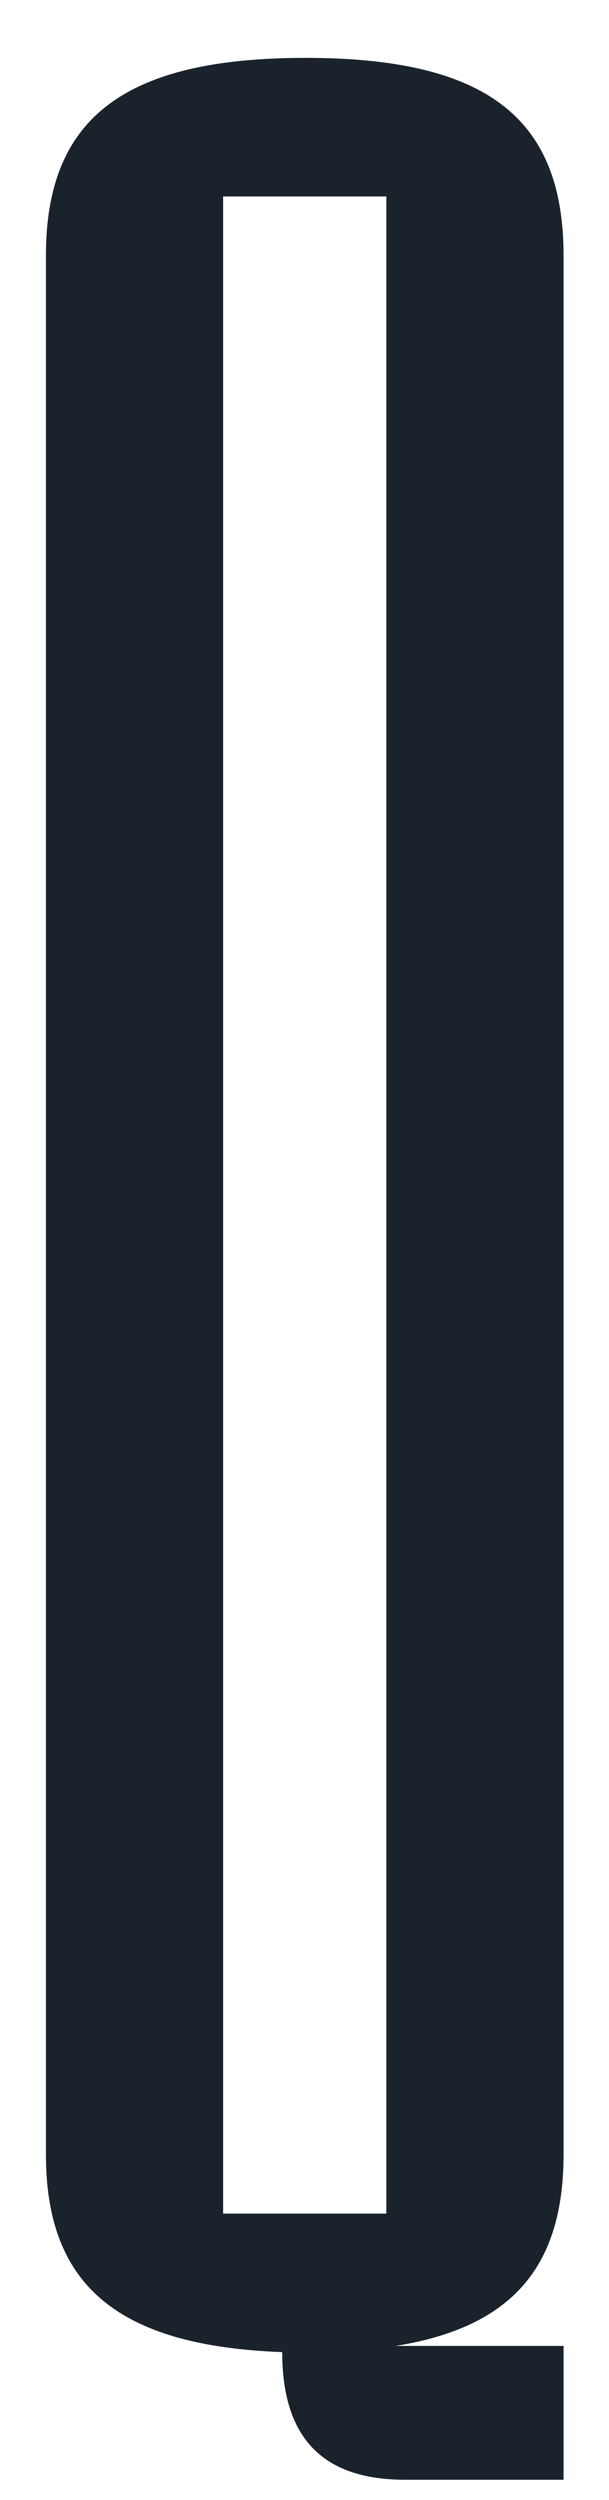
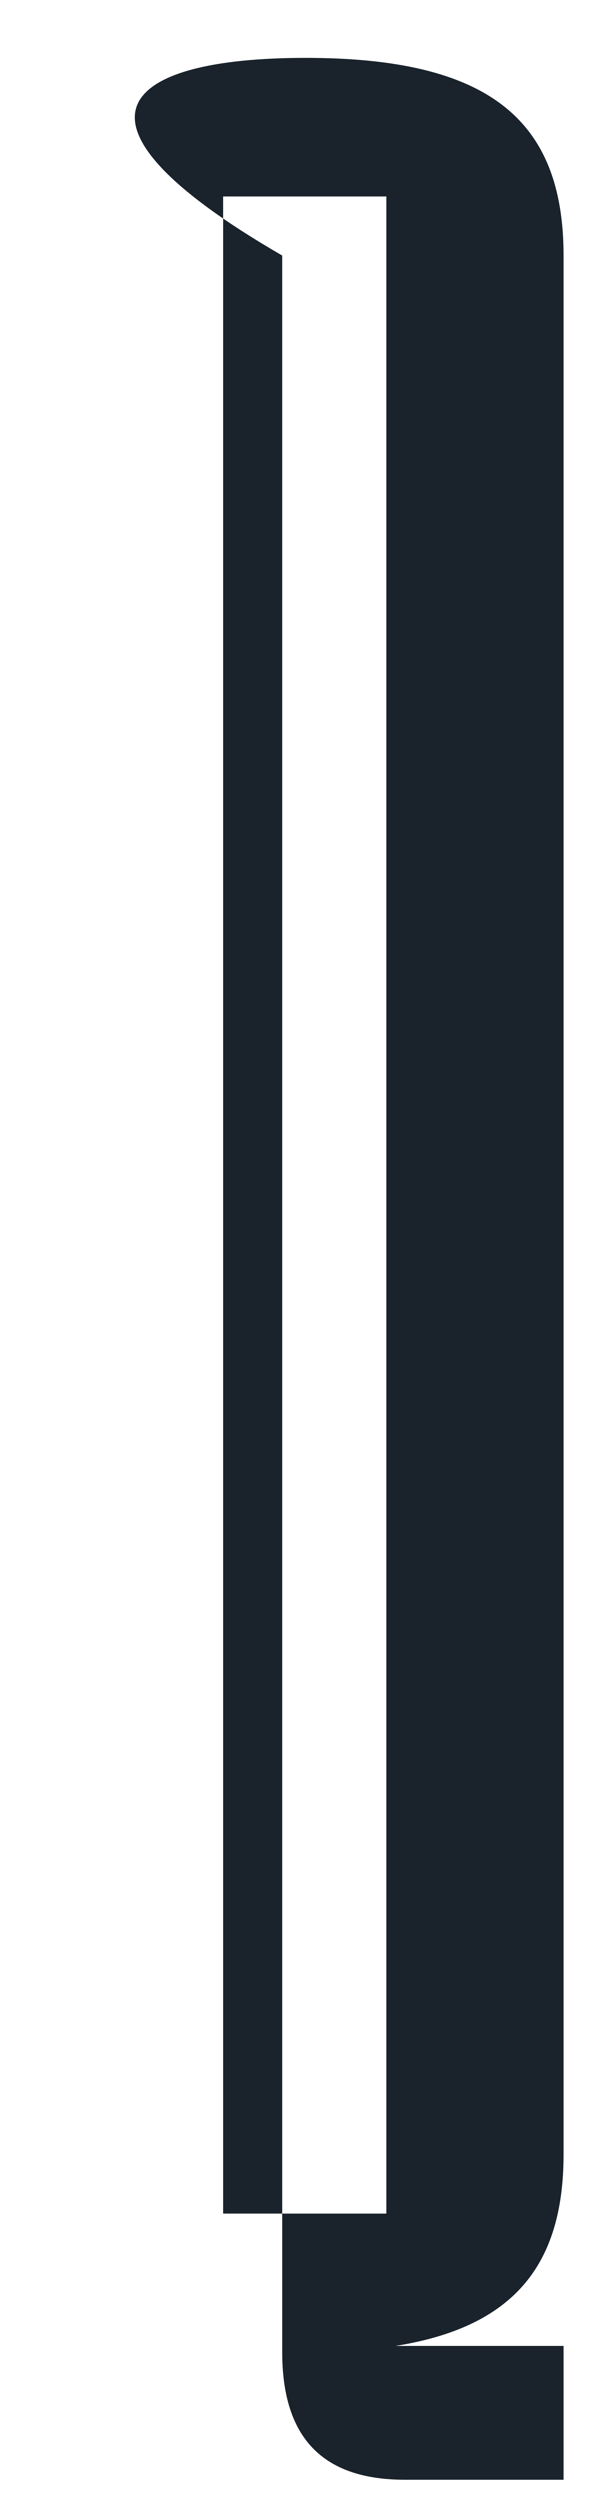
<svg xmlns="http://www.w3.org/2000/svg" width="10" height="41" viewBox="0 0 10 41" fill="none">
-   <path d="M6.497 38.473H9.254V40.668H6.65C5.297 40.668 4.634 39.979 4.634 38.575C1.928 38.473 0.754 37.477 0.754 35.333V4.191C0.754 1.945 2.03 0.949 5.017 0.949C8.003 0.949 9.254 1.945 9.254 4.191V35.333C9.254 37.171 8.412 38.166 6.497 38.473ZM3.664 36.303H6.344V3.222H3.664V36.303Z" fill="#1A232C" />
+   <path d="M6.497 38.473H9.254V40.668H6.65C5.297 40.668 4.634 39.979 4.634 38.575V4.191C0.754 1.945 2.03 0.949 5.017 0.949C8.003 0.949 9.254 1.945 9.254 4.191V35.333C9.254 37.171 8.412 38.166 6.497 38.473ZM3.664 36.303H6.344V3.222H3.664V36.303Z" fill="#1A232C" />
</svg>